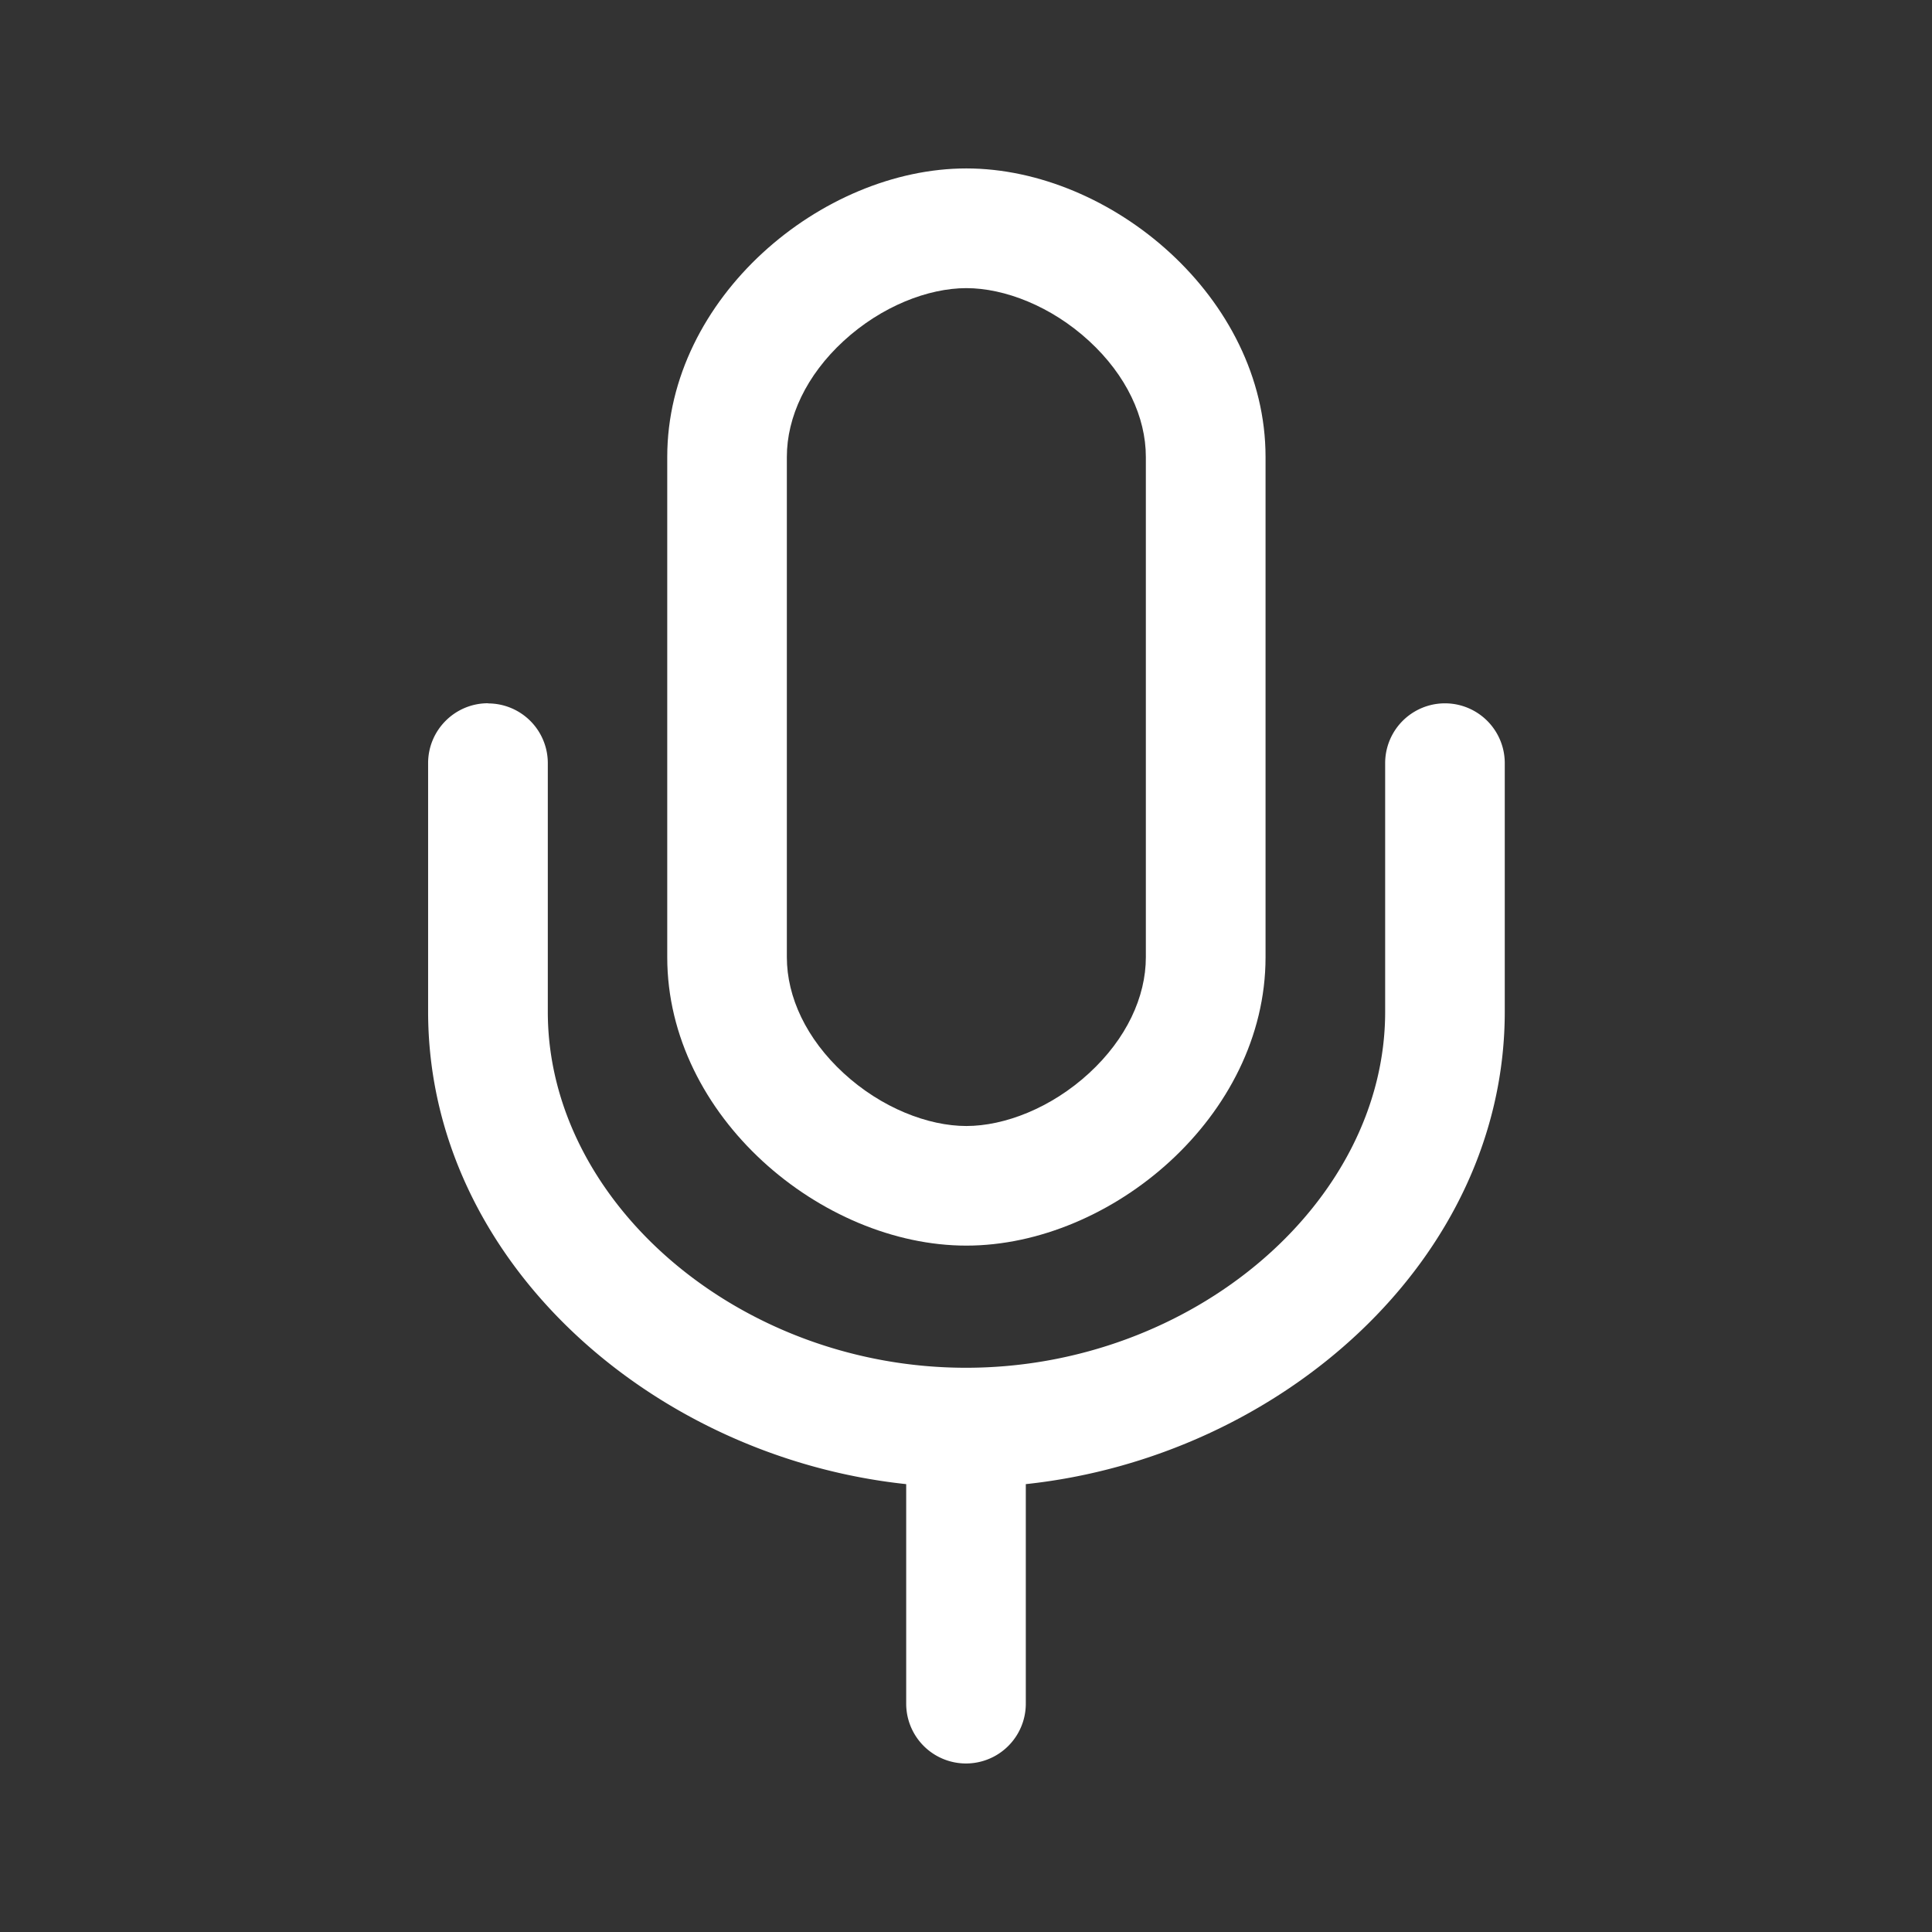
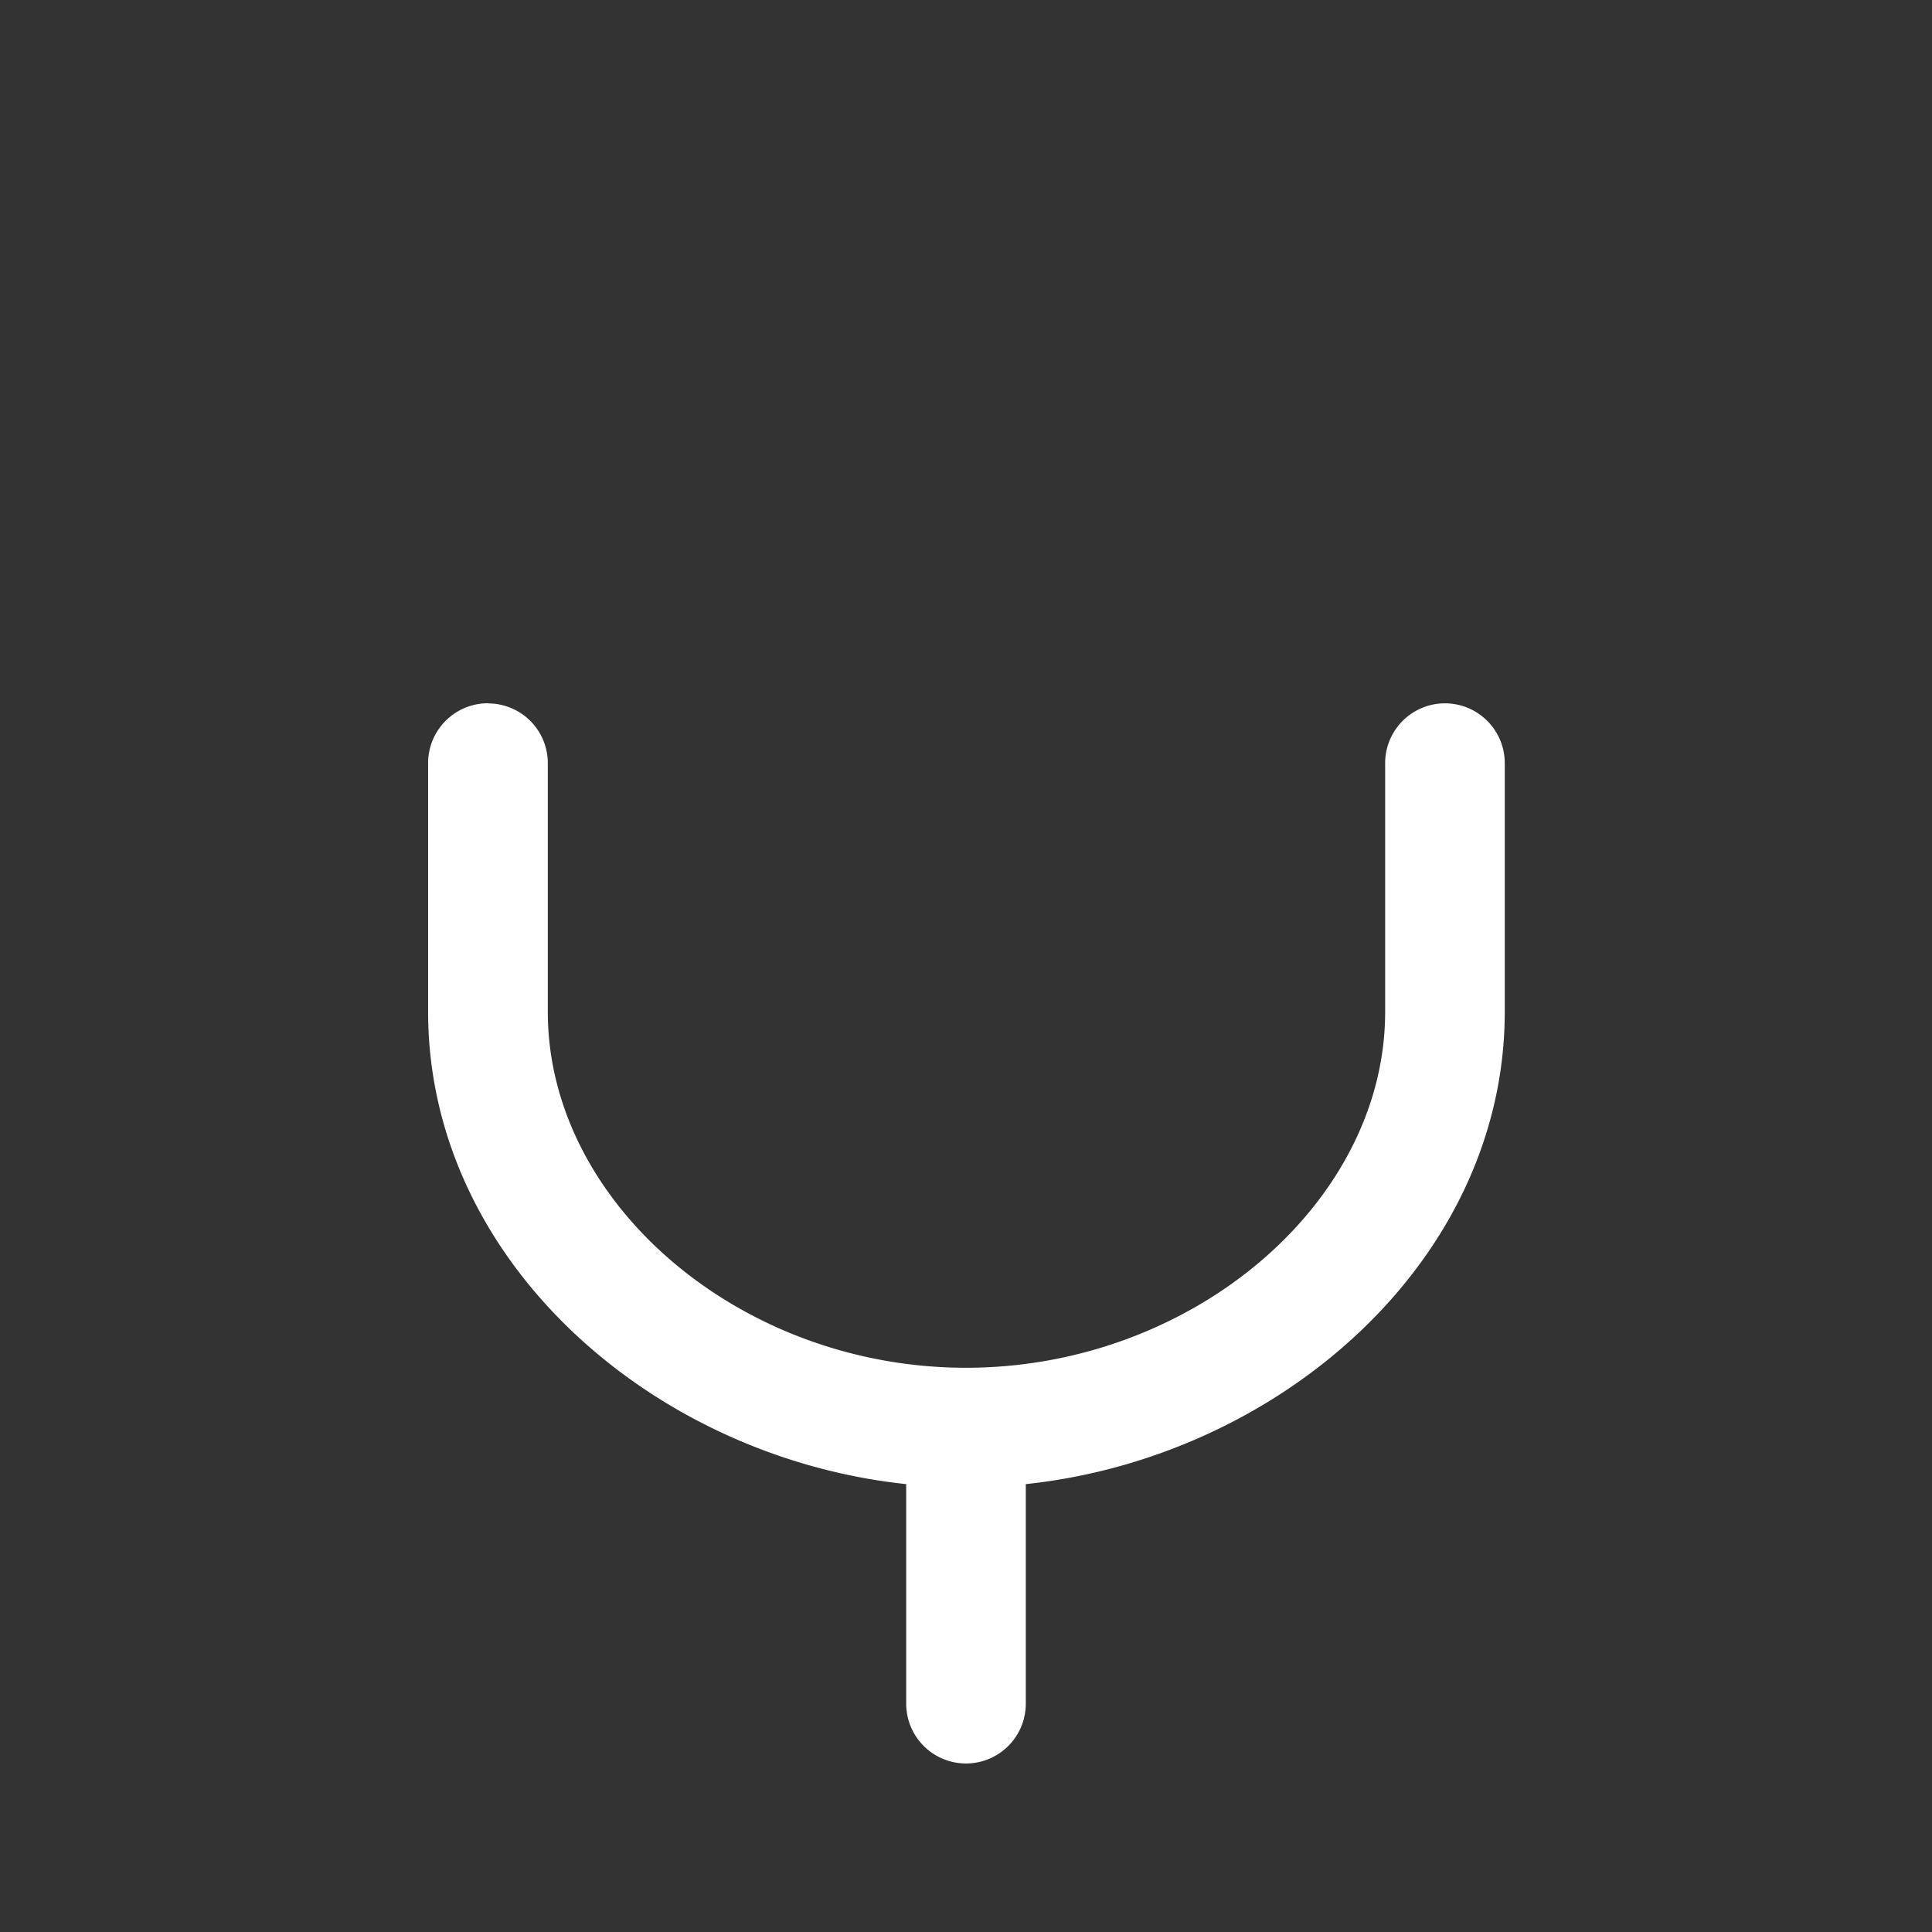
<svg xmlns="http://www.w3.org/2000/svg" width="22" height="22" fill="none">
  <rect width="100%" height="100%" fill="#333333" stroke="none" />
  <path fill="#fff" d="M5.557 8.01a.68.68 0 0 1 .681.68v2.832c0 2.177 2.19 4.053 4.762 4.053 2.573 0 4.773-1.876 4.773-4.053V8.69a.681.681 0 1 1 1.362 0v2.83c0 2.834-2.563 5.073-5.454 5.38v2.5a.681.681 0 1 1-1.362 0v-2.5c-2.891-.307-5.444-2.546-5.444-5.38V8.69c0-.377.306-.682.682-.682" />
-   <path fill="#fff" fill-rule="evenodd" d="M9.606 3.883c-.424.39-.646.867-.646 1.32V10.9c0 .453.222.93.646 1.32.431.397.964.602 1.398.602s.967-.205 1.398-.602c.424-.39.646-.867.646-1.32V5.203c0-.453-.222-.93-.646-1.32-.431-.397-.964-.602-1.398-.602s-.966.205-1.398.602m-2.008 1.32c0-1.814 1.76-3.285 3.406-3.285s3.407 1.47 3.407 3.285V10.9c0 1.814-1.76 3.284-3.407 3.284-1.646 0-3.406-1.47-3.406-3.284z" clip-rule="evenodd" />
</svg>